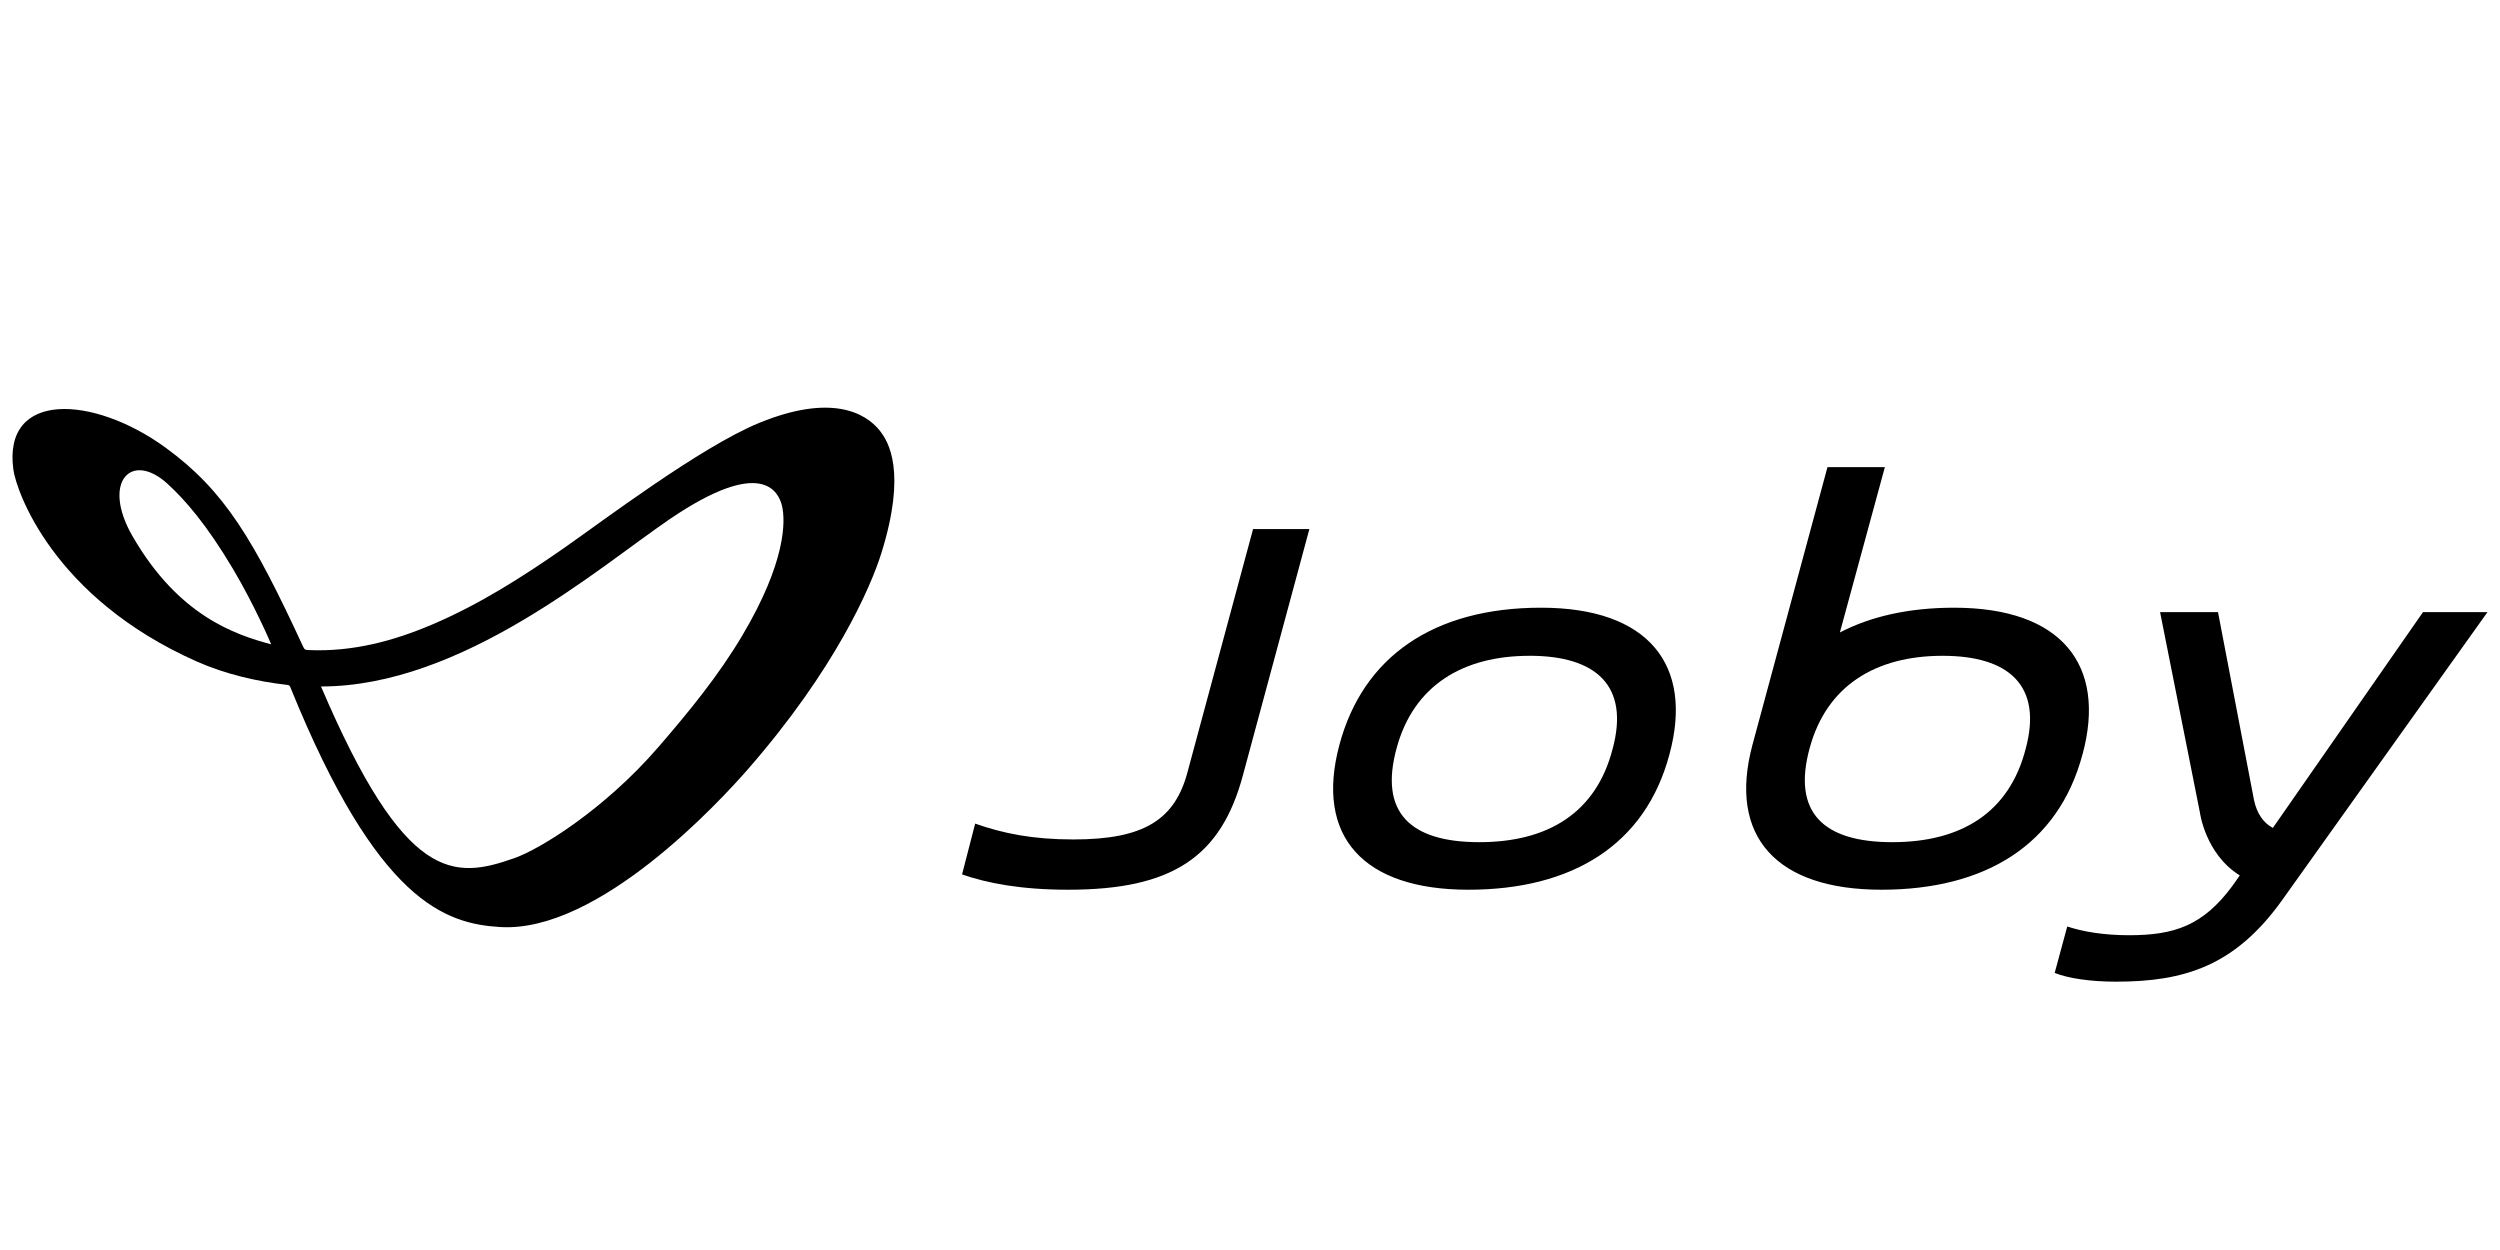
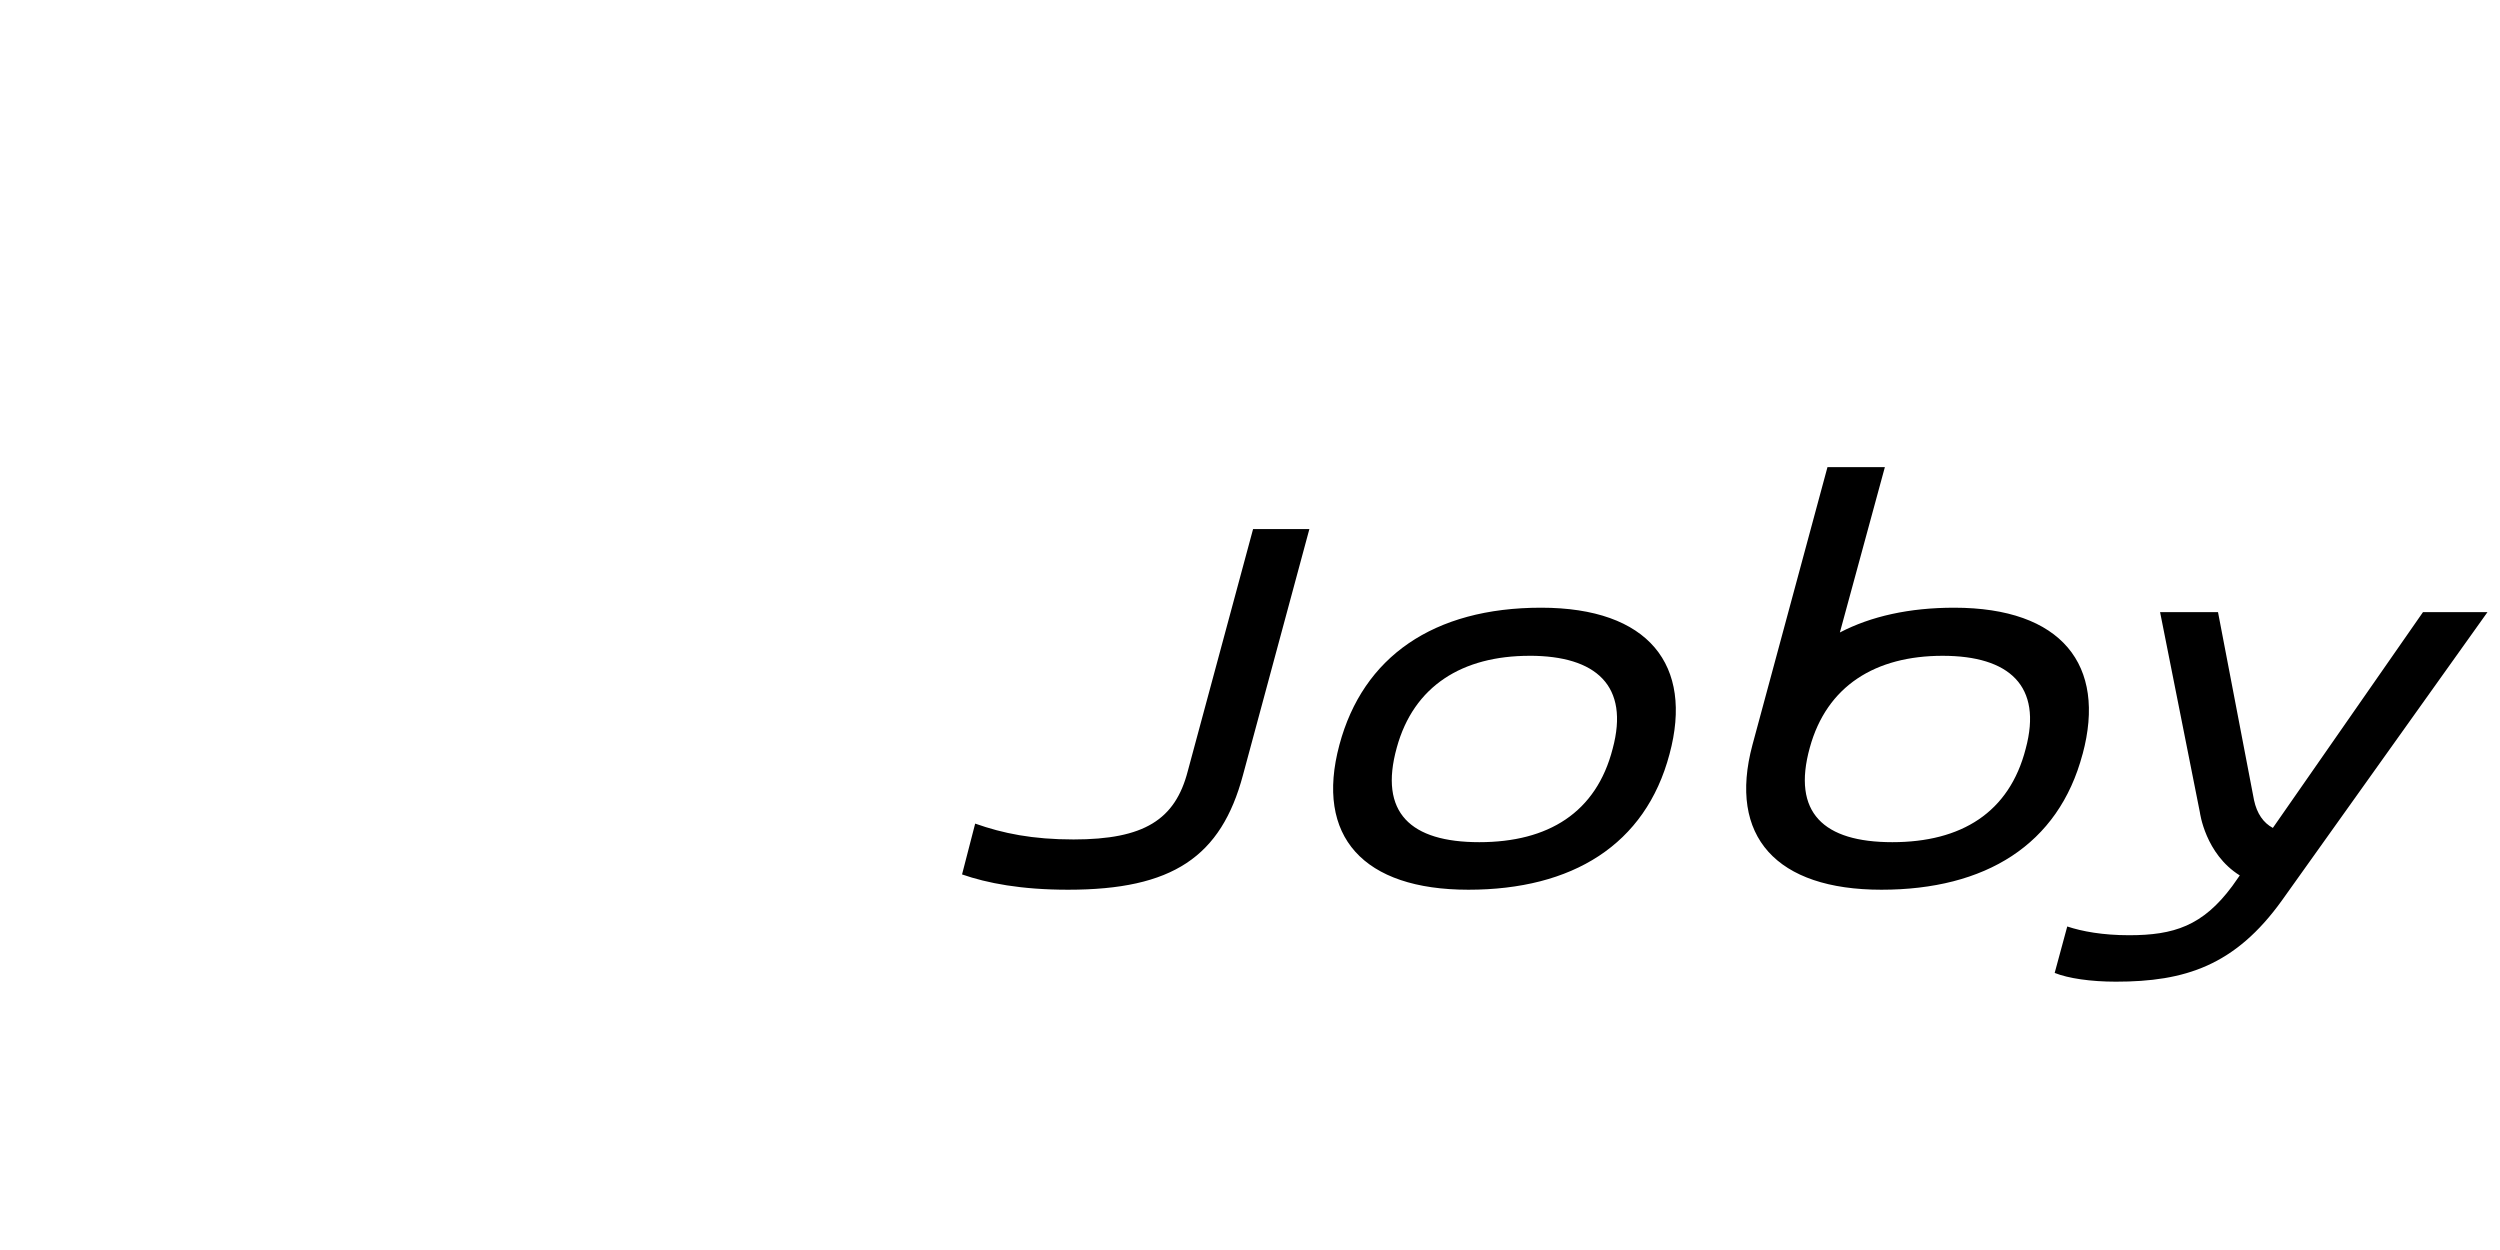
<svg xmlns="http://www.w3.org/2000/svg" id="Layer_1" data-name="Layer 1" viewBox="0 0 1000 500">
-   <path d="M351.96,172.31c-5.77-7.28-19.59-14.91-48.27-3.15-23.56,9.66-63.08,39.61-78.05,50.03-16.68,11.6-33.78,22.52-52.56,30.53-15.86,6.78-32.22,11.08-49.66,10.31-1.44-.08-1.62-.22-2.25-1.54-19.7-42.56-31.28-62.21-54.96-79.44-28.73-20.92-65.15-22.98-60.87,8.77,1.14,8.43,15.67,51.24,73.47,76.83,11.46,5.07,24.24,7.97,35.78,9.27,1.4.12,1.33.51,1.72,1.4,34.75,85.6,61.88,94.15,83.75,95.5,39.49,2.43,88.11-50.55,99.04-63.06,35.03-40.07,49.24-73.05,53.44-86.49,10.19-32.61,2.87-44.58-.6-48.96ZM53.05,214.56c-12.59-21.79-.51-34.34,14.07-20.94,6.99,6.42,15.53,16.22,26.02,33.86,9.01,15.17,15.34,30.26,15.34,30.26-14.46-3.87-37.07-11.4-55.43-43.19ZM297.01,254.06c-9.59,16.17-21.42,30.62-33.71,44.83-21.46,24.82-47.16,40.69-57.43,44.32-24.39,8.63-43.82,10.19-77.47-68.62,56.48.02,111.22-47.7,139.55-66.97,37-25.16,43.5-10.81,44.85-5.27,1.45,6.03,1.58,22.42-15.8,51.71Z" />
  <path d="M995,244.84l-82.18,115.26c-18.8,26.23-38.91,32.57-66.46,32.57-10.06,0-19.02-1.31-24.49-3.5l5.03-18.58c5.9,1.97,14.21,3.5,24.7,3.5,17.93,0,29.51-3.71,41.32-19.67l2.99-4.25c-13.82-8.59-15.95-25.19-15.95-25.19l-15.93-80.13h23.17s14.41,75.21,14.41,75.21c1.16,5.39,3.74,9.08,7.53,11.11l60.06-86.32h25.8ZM427.24,355.89c41.76,0,61.21-13.12,69.96-45.91l26.55-98.35h-22.52s-26.12,96.82-26.12,96.82c-5.03,19.46-17.49,27.33-45.69,27.33-16.4,0-28.2-2.41-39.35-6.34l-5.25,20.33c10.06,3.5,23.61,6.12,42.41,6.12ZM667.8,301.67c-9.62,36.29-38.91,54.22-80.45,54.22-41.98,0-61.43-21.21-51.59-57.94,9.4-35.2,37.6-54.87,80.67-54.87,43.07,0,61,22.96,51.37,58.59ZM611.83,262.32c-26.89,0-46.35,12.02-53.12,36.73-7.22,26.02,5.46,37.82,33.01,37.82,27.55,0,46.79-11.81,53.35-37.39,6.78-25.14-6.56-37.17-33.23-37.17ZM833.02,301.67c-9.62,36.29-38.92,54.22-80.45,54.22-41.98,0-61.43-21.21-51.59-57.94l30.01-111.1h22.96s-18,66.14-18,66.14c12.48-6.5,27.81-9.91,45.71-9.91,43.07,0,61,22.96,51.38,58.59ZM777.05,262.32c-26.89,0-46.35,12.02-53.13,36.73-7.21,26.02,5.47,37.82,33.01,37.82,27.55,0,46.79-11.81,53.35-37.38,6.78-25.14-6.56-37.17-33.23-37.17Z" />
</svg>